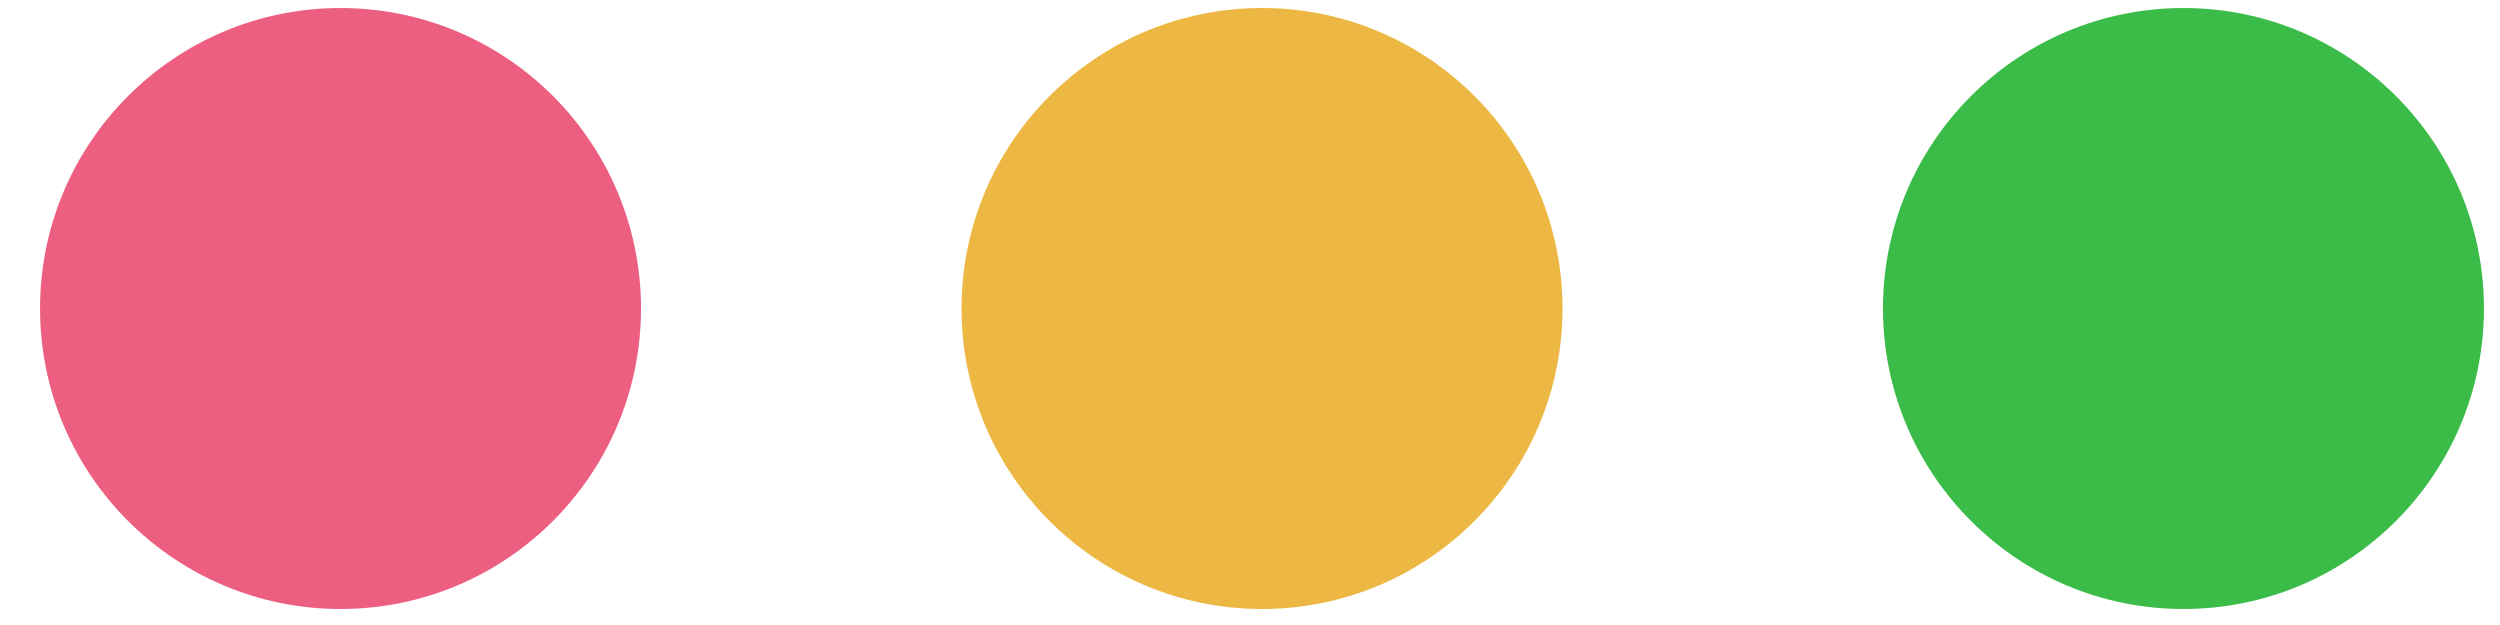
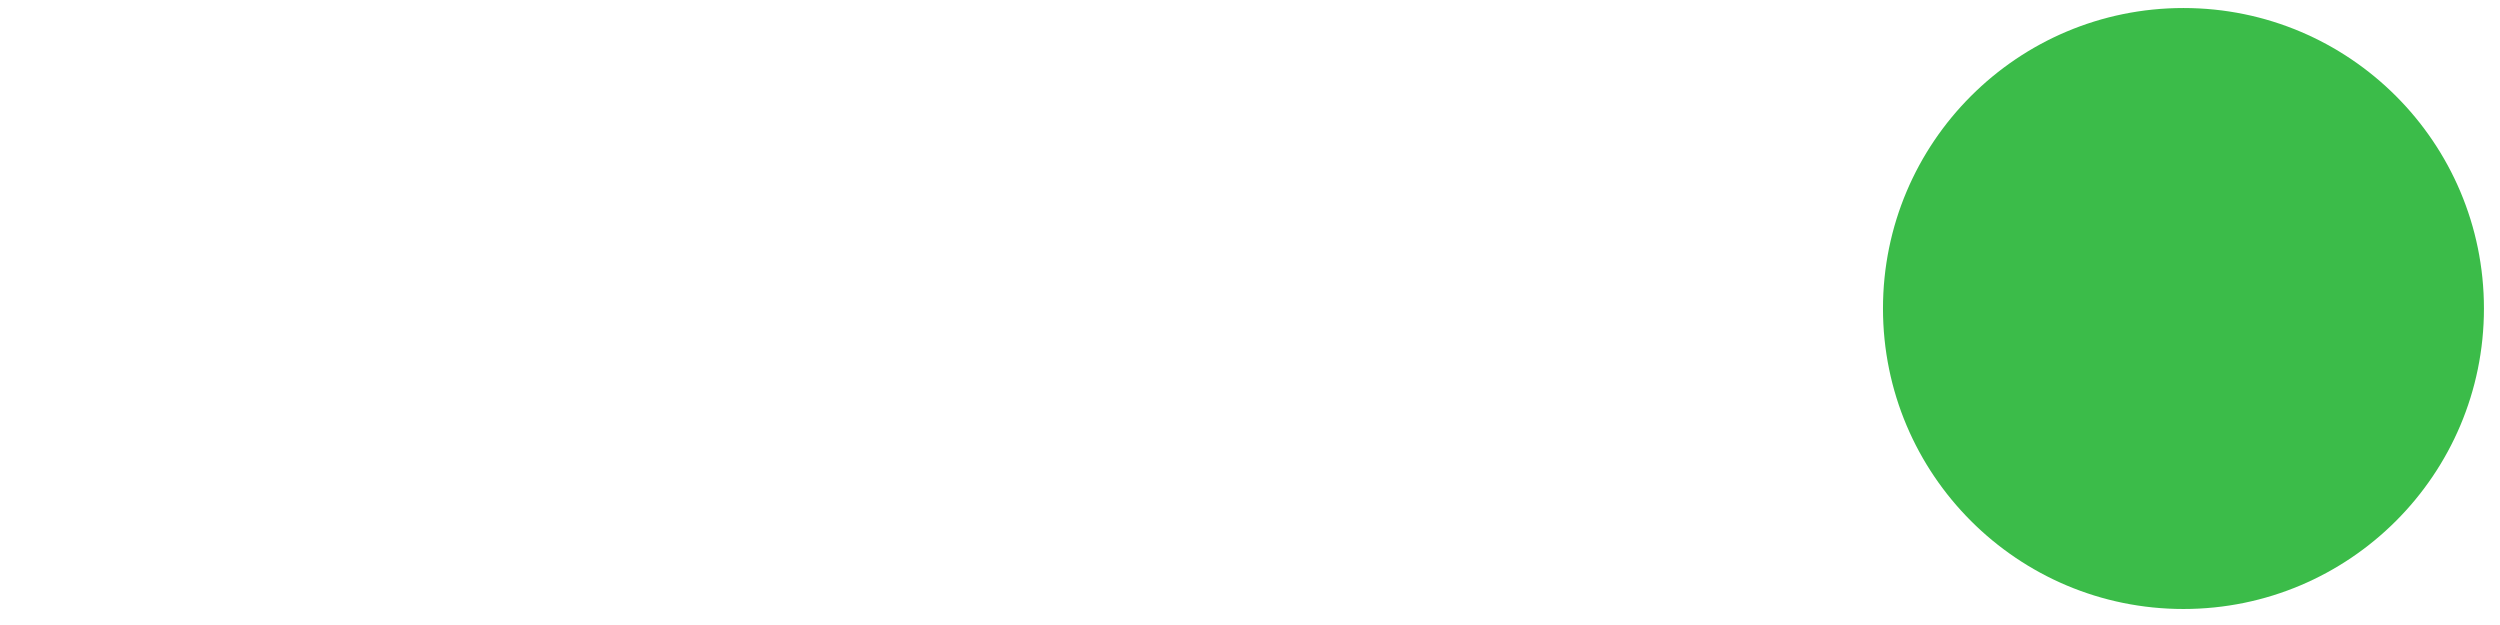
<svg xmlns="http://www.w3.org/2000/svg" width="52" height="13" viewBox="0 0 52 13" fill="none">
-   <circle cx="7.083" cy="6.417" r="6.25" fill="#ED5F81" />
-   <circle cx="26.25" cy="6.417" r="6.25" fill="#ECB742" />
  <circle cx="45.416" cy="6.417" r="6.25" fill="#3BBC49" />
</svg>